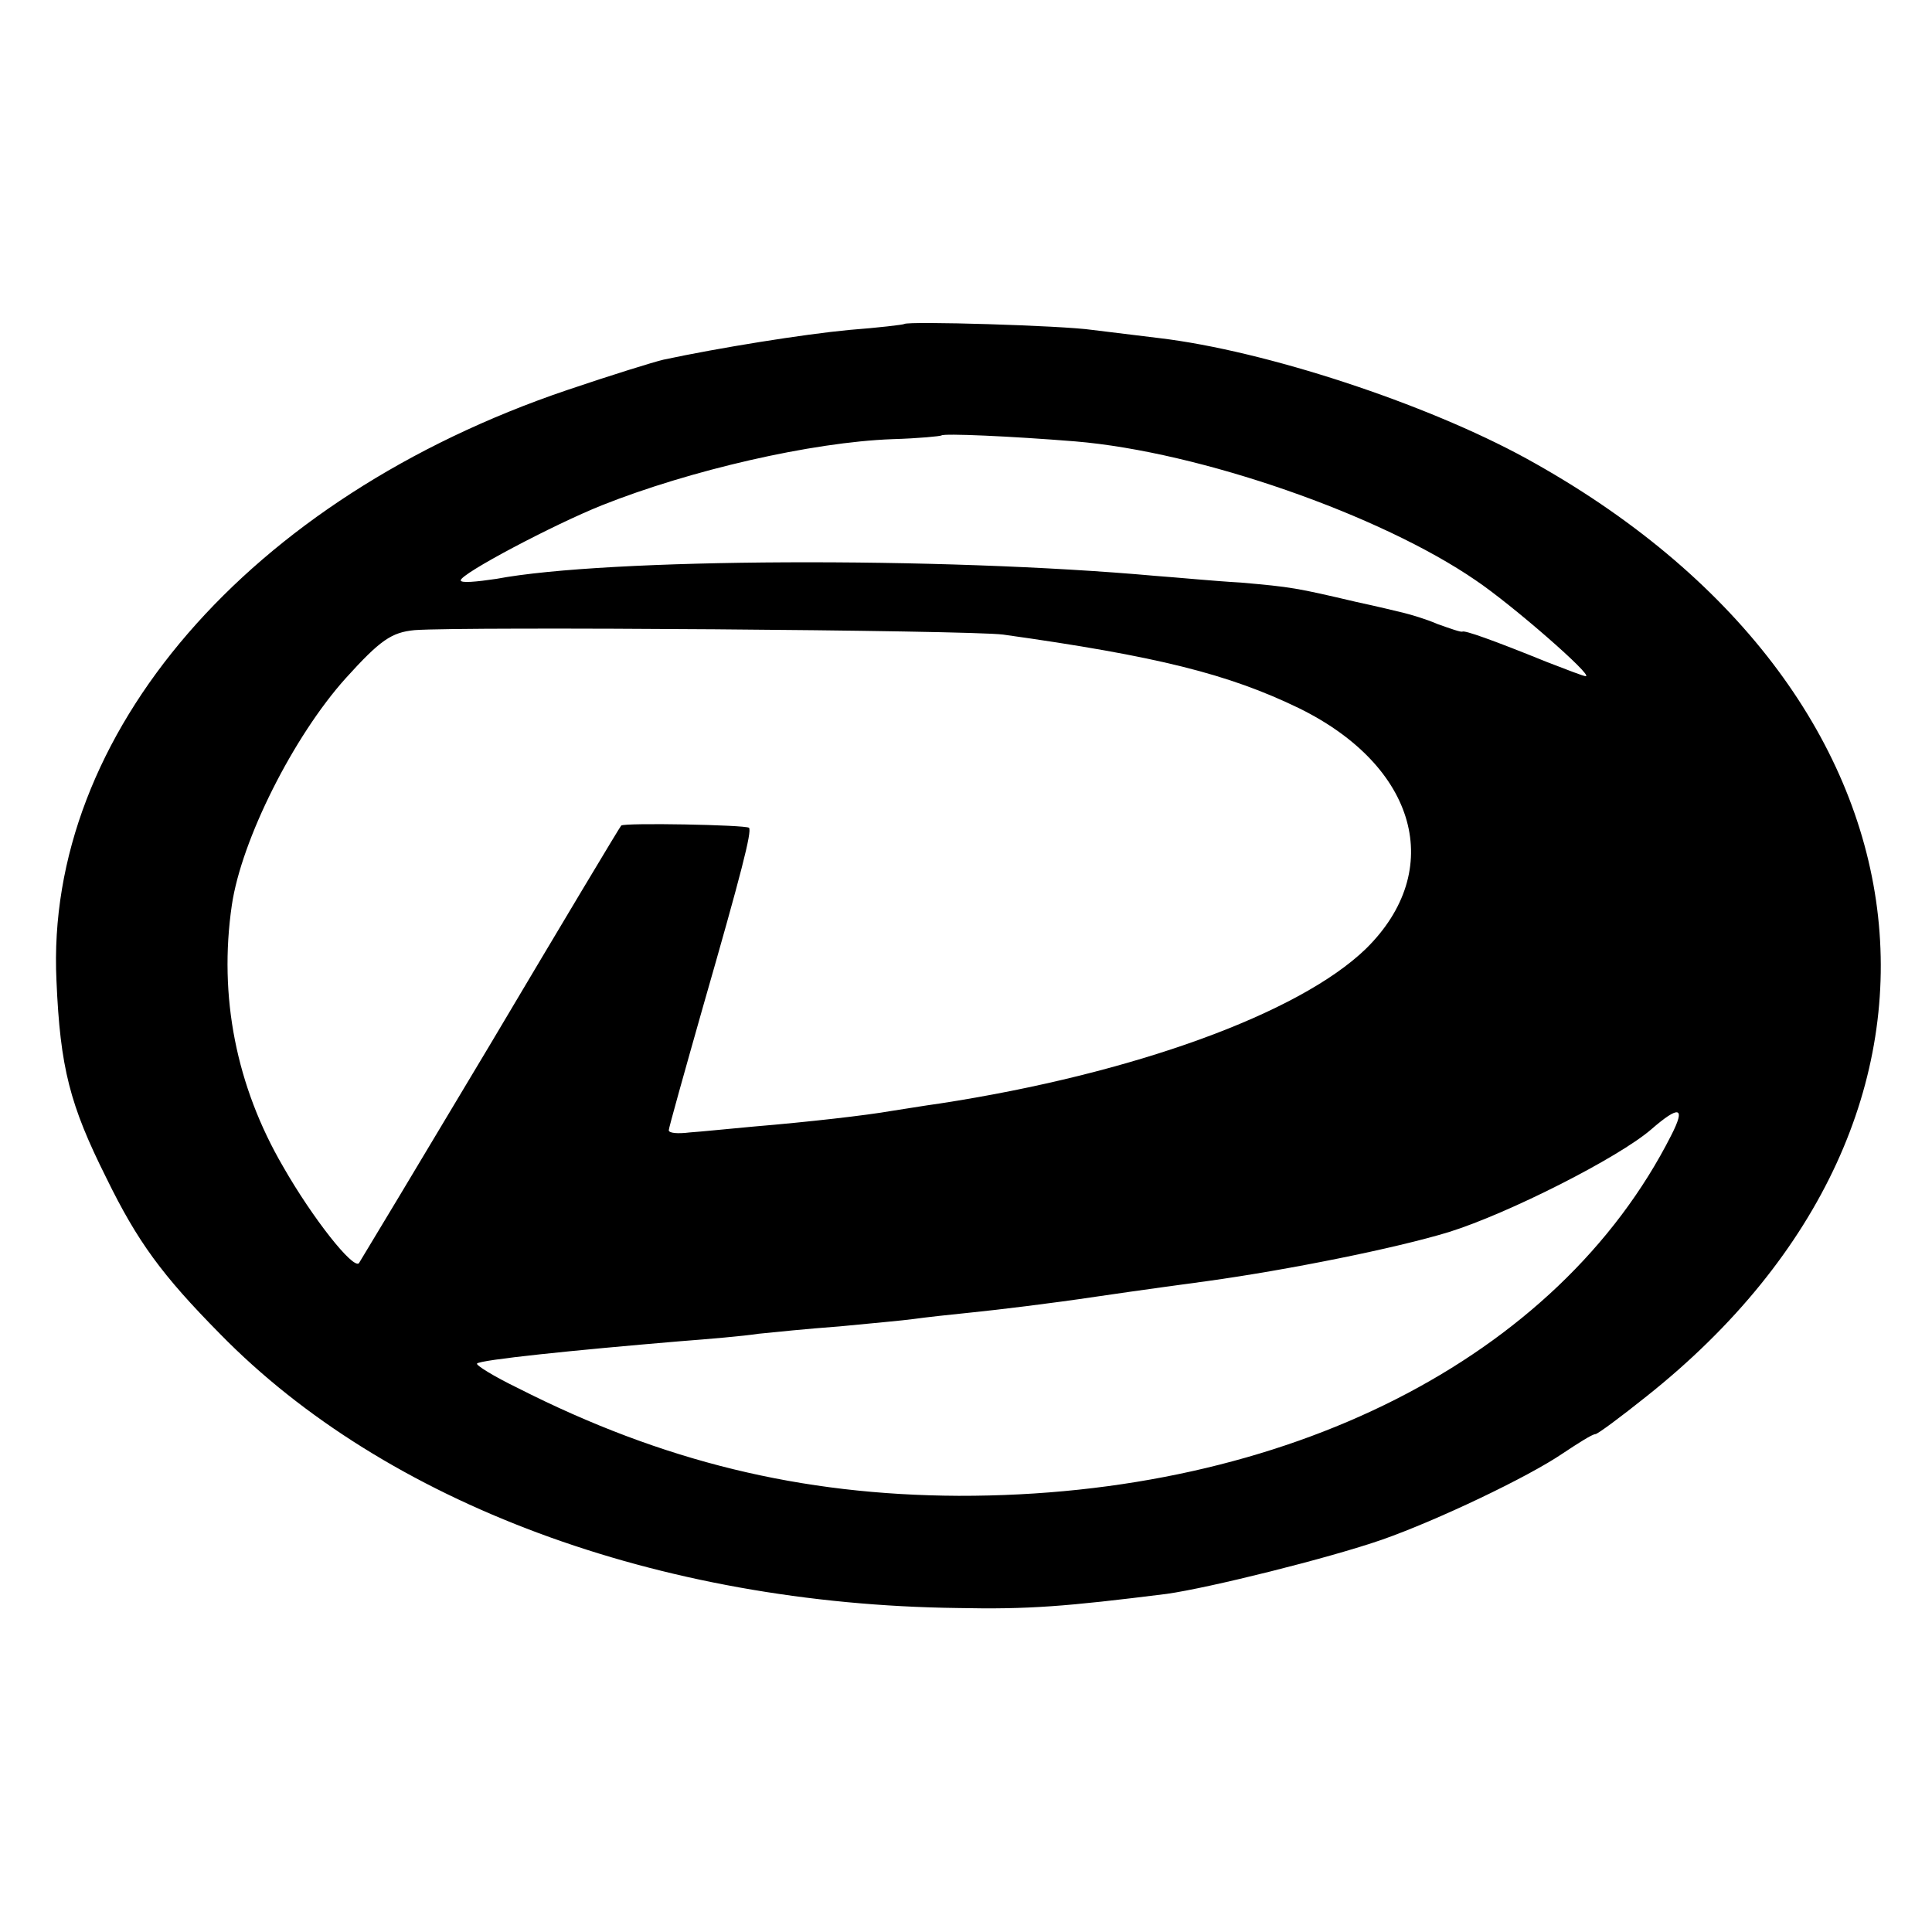
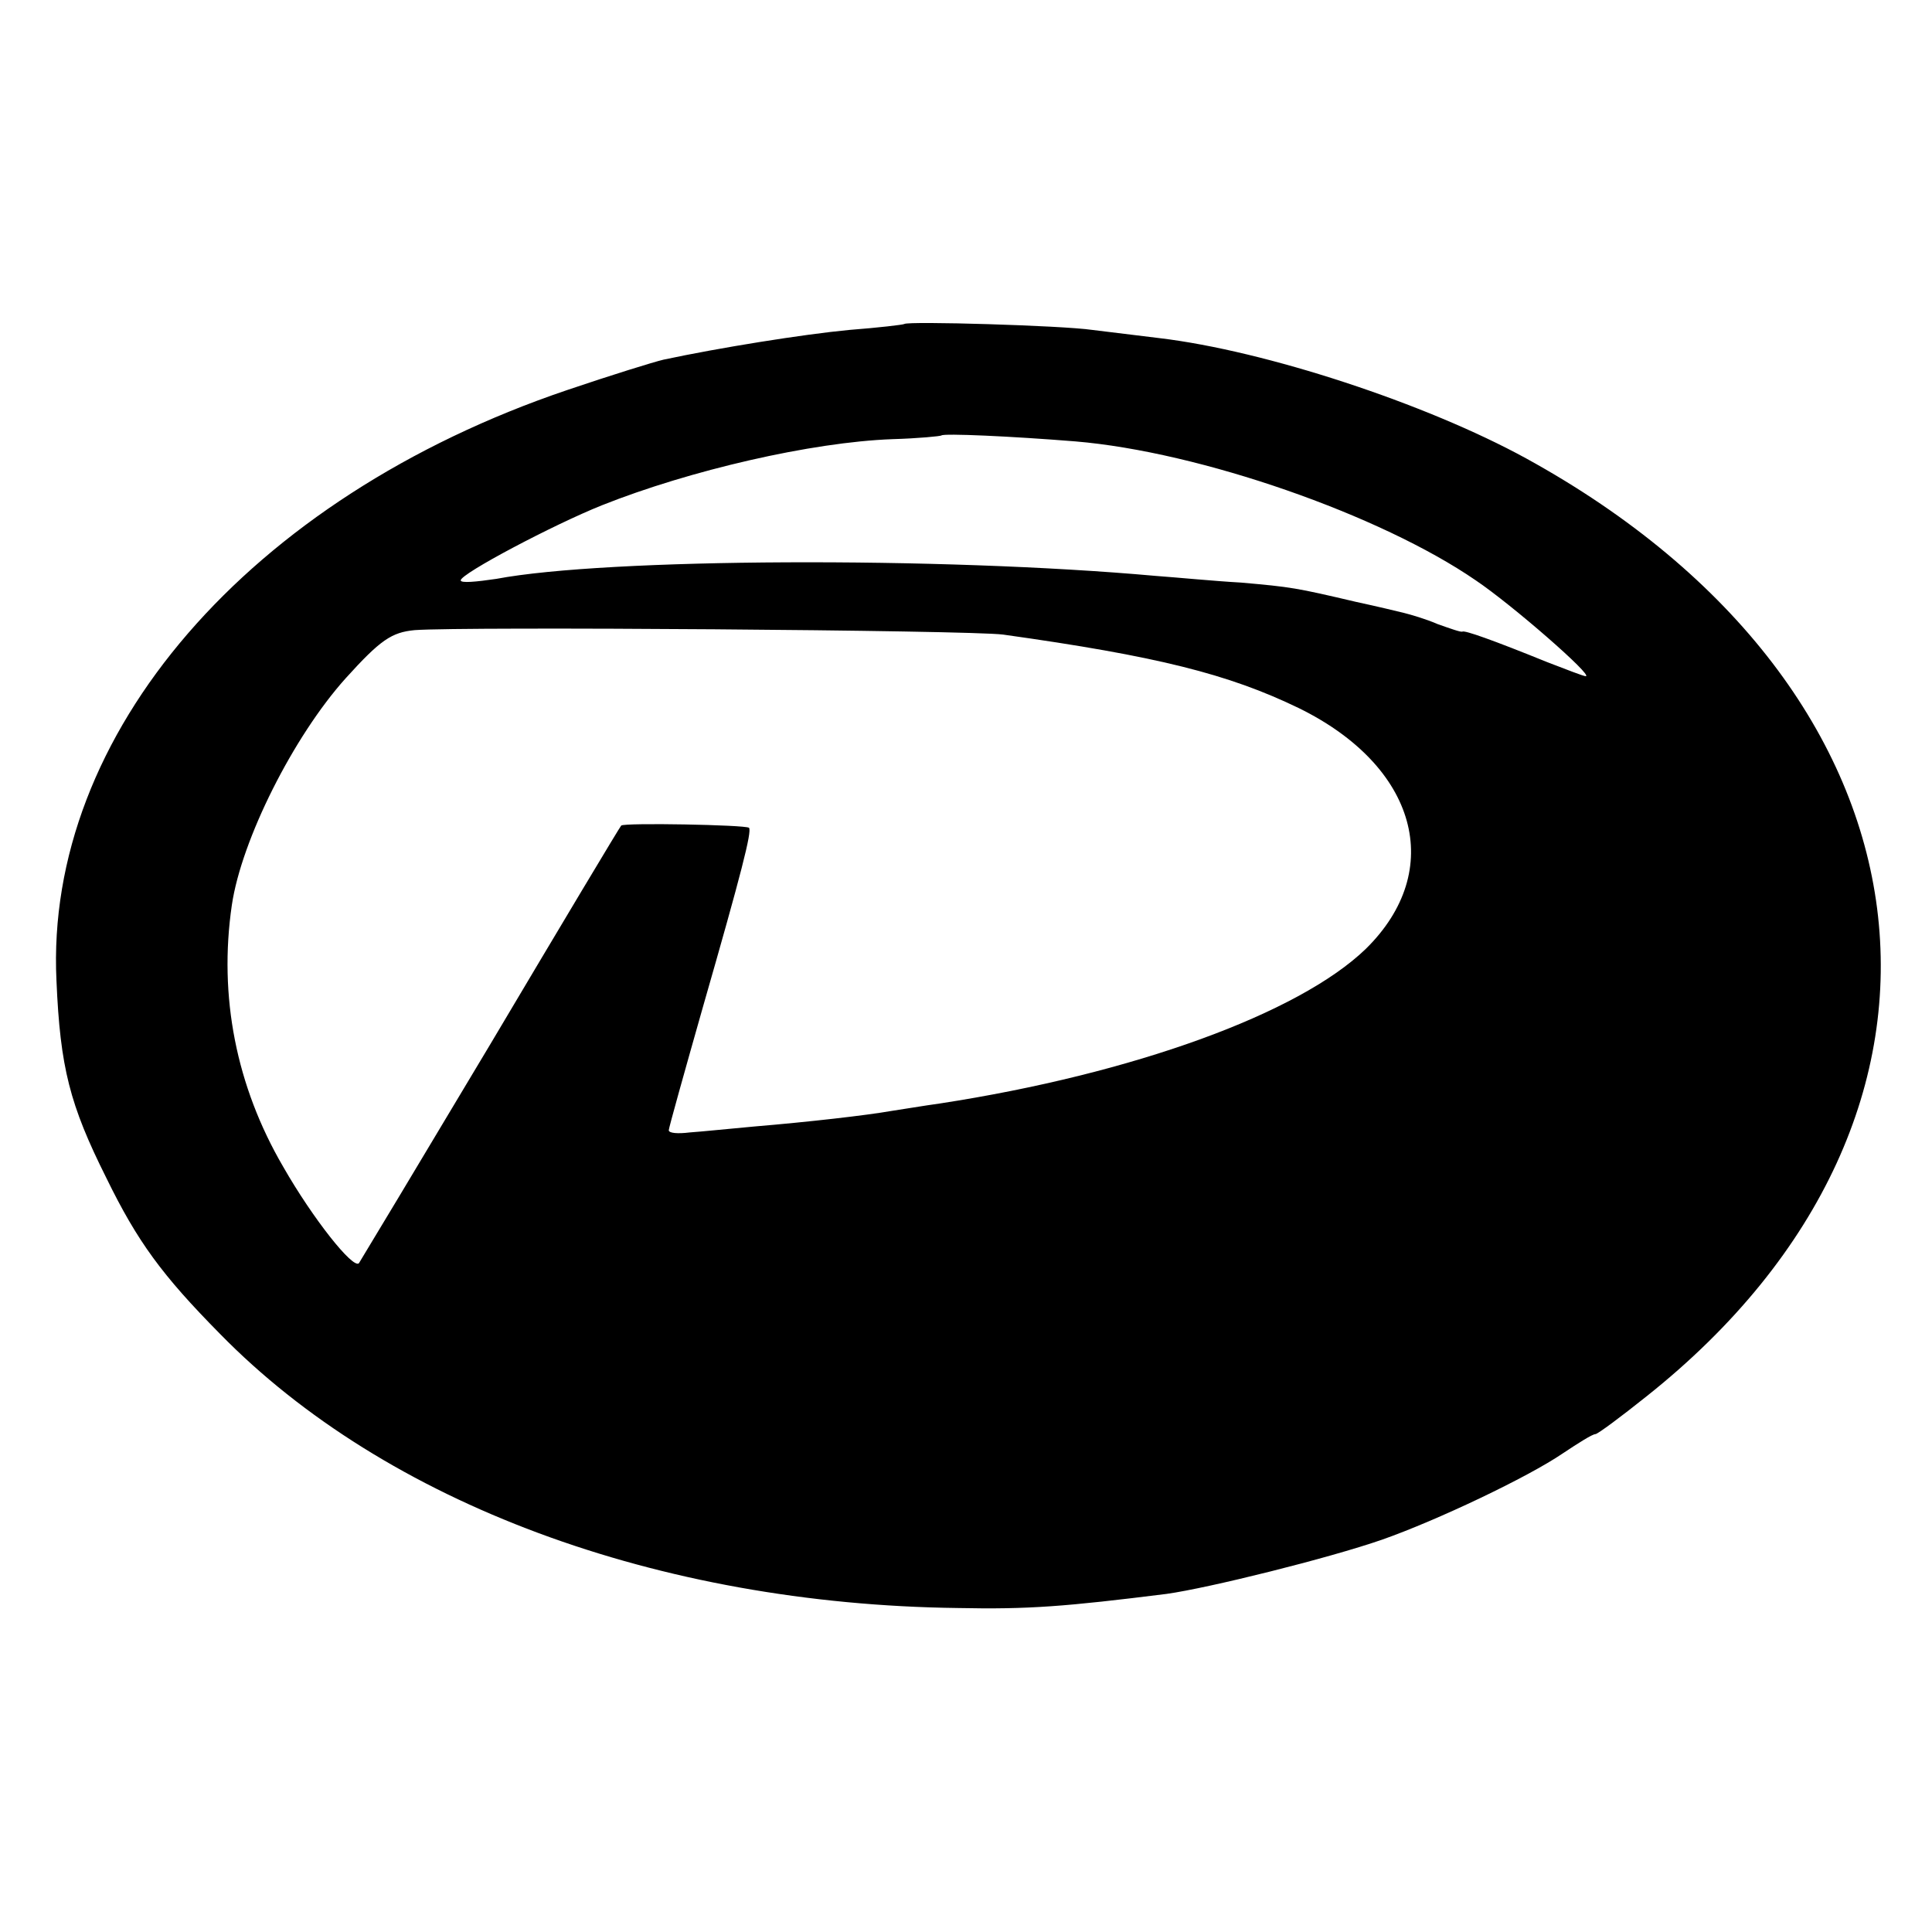
<svg xmlns="http://www.w3.org/2000/svg" version="1.0" width="260pt" height="260pt" viewBox="0 0 260 260" preserveAspectRatio="xMidYMid meet">
  <g transform="translate(0,260) scale(0.1,-0.1)" fill="#000000" stroke="none">
-     <path d="M1217 2164 c-1 -1 -35 -5 -74 -8 -63 -6 -175 -24 -250 -40 -13 -3 -71 -21 -130 -41 -428 -145 -703 -463 -687 -795 5 -117 18 -167 67 -265 42 -86 75 -131 153 -210 223 -228 589 -364 993 -369 95 -2 145 2 281 19 57 8 218 48 290 73 74 26 196 84 243 116 21 14 40 26 44 26 3 0 34 23 69 51 477 379 404 951 -162 1262 -135 74 -351 145 -494 162 -25 3 -65 8 -90 11 -41 6 -248 12 -253 8z m230 -158 c168 -14 411 -99 539 -187 49 -33 159 -129 148 -129 -3 0 -26 9 -52 19 -74 30 -111 43 -114 41 -2 -1 -16 4 -33 10 -16 7 -37 13 -45 15 -8 2 -37 9 -65 15 -81 19 -87 20 -155 26 -36 2 -87 7 -115 9 -289 26 -739 24 -887 -4 -27 -4 -48 -6 -48 -2 0 9 125 75 190 101 118 47 282 85 391 89 35 1 65 4 66 5 3 3 93 -1 180 -8z m-97 -260 c207 -29 303 -53 398 -99 159 -78 198 -218 90 -324 -90 -87 -313 -168 -573 -208 -22 -3 -51 -8 -65 -10 -34 -6 -113 -15 -185 -21 -33 -3 -72 -7 -87 -8 -16 -2 -28 -1 -28 3 0 3 21 78 46 166 52 181 66 236 62 241 -5 4 -168 7 -172 3 -2 -2 -81 -134 -176 -294 -95 -159 -175 -292 -177 -295 -8 -8 -62 60 -102 130 -63 108 -87 229 -69 352 13 88 83 227 153 305 47 52 62 62 93 65 67 5 746 0 792 -6z m899 -674 c-152 -300 -518 -486 -959 -485 -212 1 -398 46 -593 145 -33 16 -57 31 -55 33 4 5 130 18 273 30 39 3 86 7 105 10 19 2 69 7 110 10 41 4 86 8 100 10 14 2 50 6 80 9 30 3 105 12 165 21 61 9 128 18 150 21 108 15 253 44 325 66 80 25 228 100 272 138 38 33 47 31 27 -8z" />
+     <path d="M1217 2164 c-1 -1 -35 -5 -74 -8 -63 -6 -175 -24 -250 -40 -13 -3 -71 -21 -130 -41 -428 -145 -703 -463 -687 -795 5 -117 18 -167 67 -265 42 -86 75 -131 153 -210 223 -228 589 -364 993 -369 95 -2 145 2 281 19 57 8 218 48 290 73 74 26 196 84 243 116 21 14 40 26 44 26 3 0 34 23 69 51 477 379 404 951 -162 1262 -135 74 -351 145 -494 162 -25 3 -65 8 -90 11 -41 6 -248 12 -253 8z m230 -158 c168 -14 411 -99 539 -187 49 -33 159 -129 148 -129 -3 0 -26 9 -52 19 -74 30 -111 43 -114 41 -2 -1 -16 4 -33 10 -16 7 -37 13 -45 15 -8 2 -37 9 -65 15 -81 19 -87 20 -155 26 -36 2 -87 7 -115 9 -289 26 -739 24 -887 -4 -27 -4 -48 -6 -48 -2 0 9 125 75 190 101 118 47 282 85 391 89 35 1 65 4 66 5 3 3 93 -1 180 -8z m-97 -260 c207 -29 303 -53 398 -99 159 -78 198 -218 90 -324 -90 -87 -313 -168 -573 -208 -22 -3 -51 -8 -65 -10 -34 -6 -113 -15 -185 -21 -33 -3 -72 -7 -87 -8 -16 -2 -28 -1 -28 3 0 3 21 78 46 166 52 181 66 236 62 241 -5 4 -168 7 -172 3 -2 -2 -81 -134 -176 -294 -95 -159 -175 -292 -177 -295 -8 -8 -62 60 -102 130 -63 108 -87 229 -69 352 13 88 83 227 153 305 47 52 62 62 93 65 67 5 746 0 792 -6z m899 -674 z" />
  </g>
</svg>